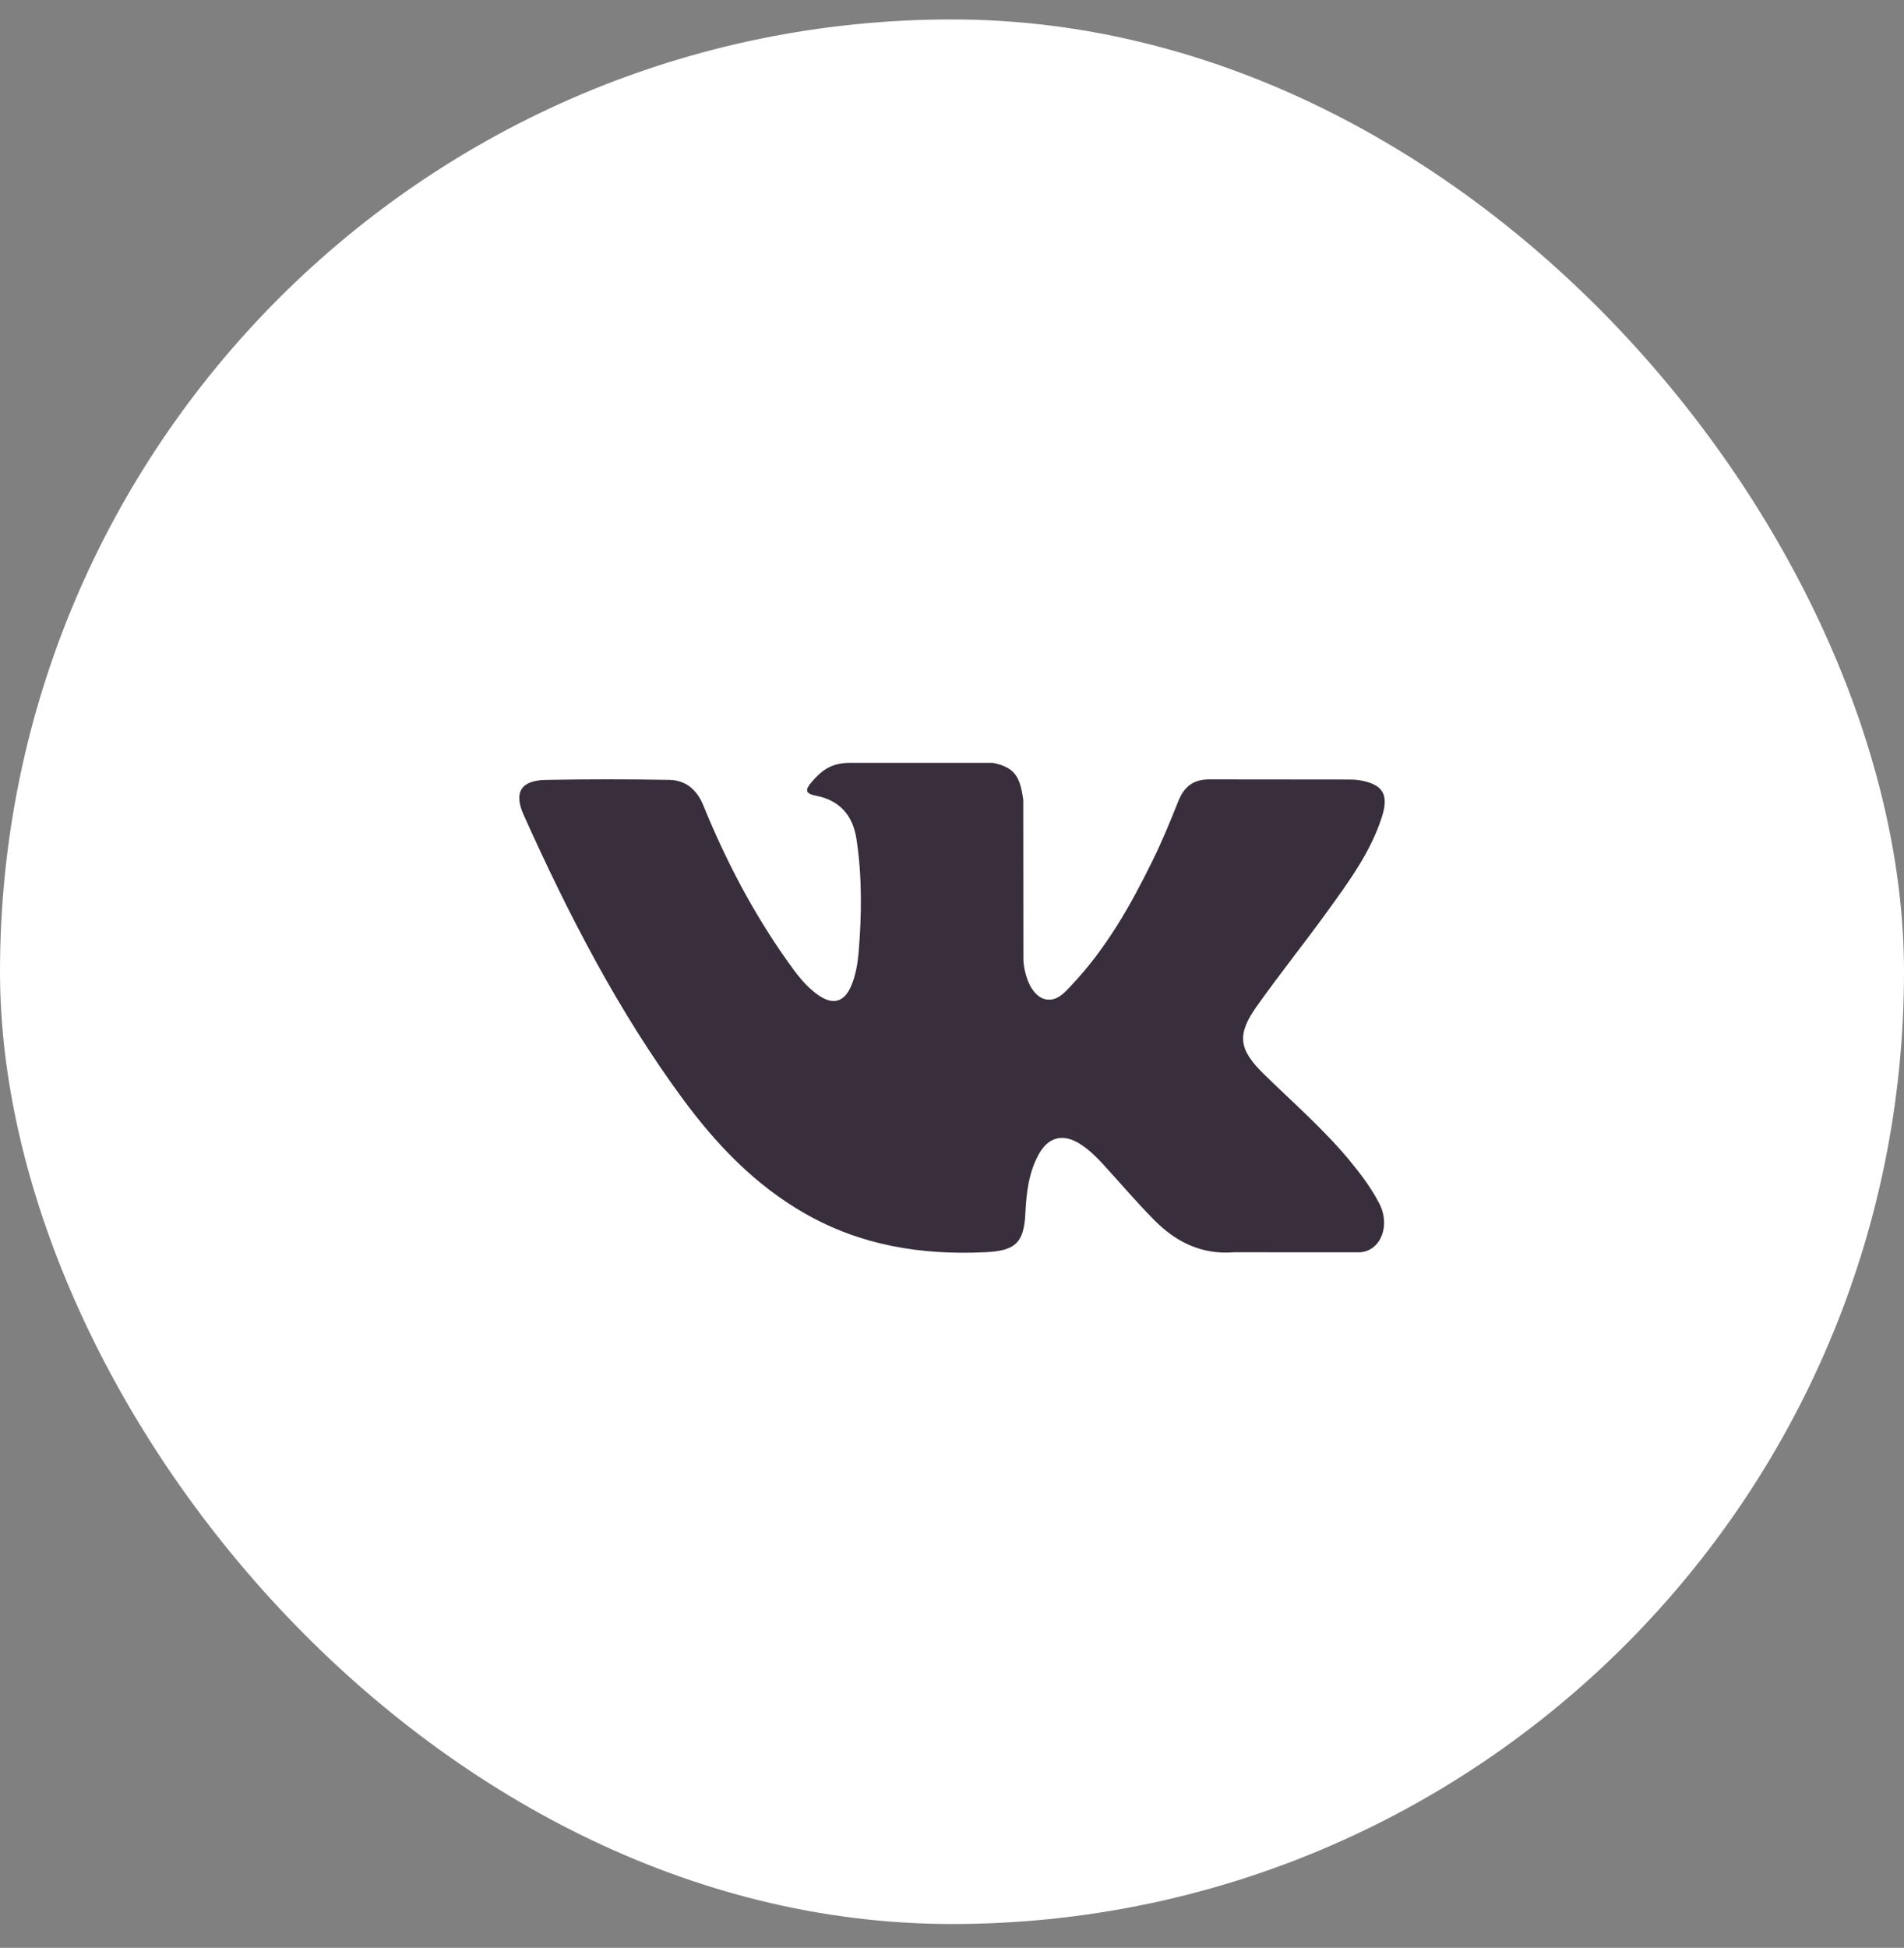
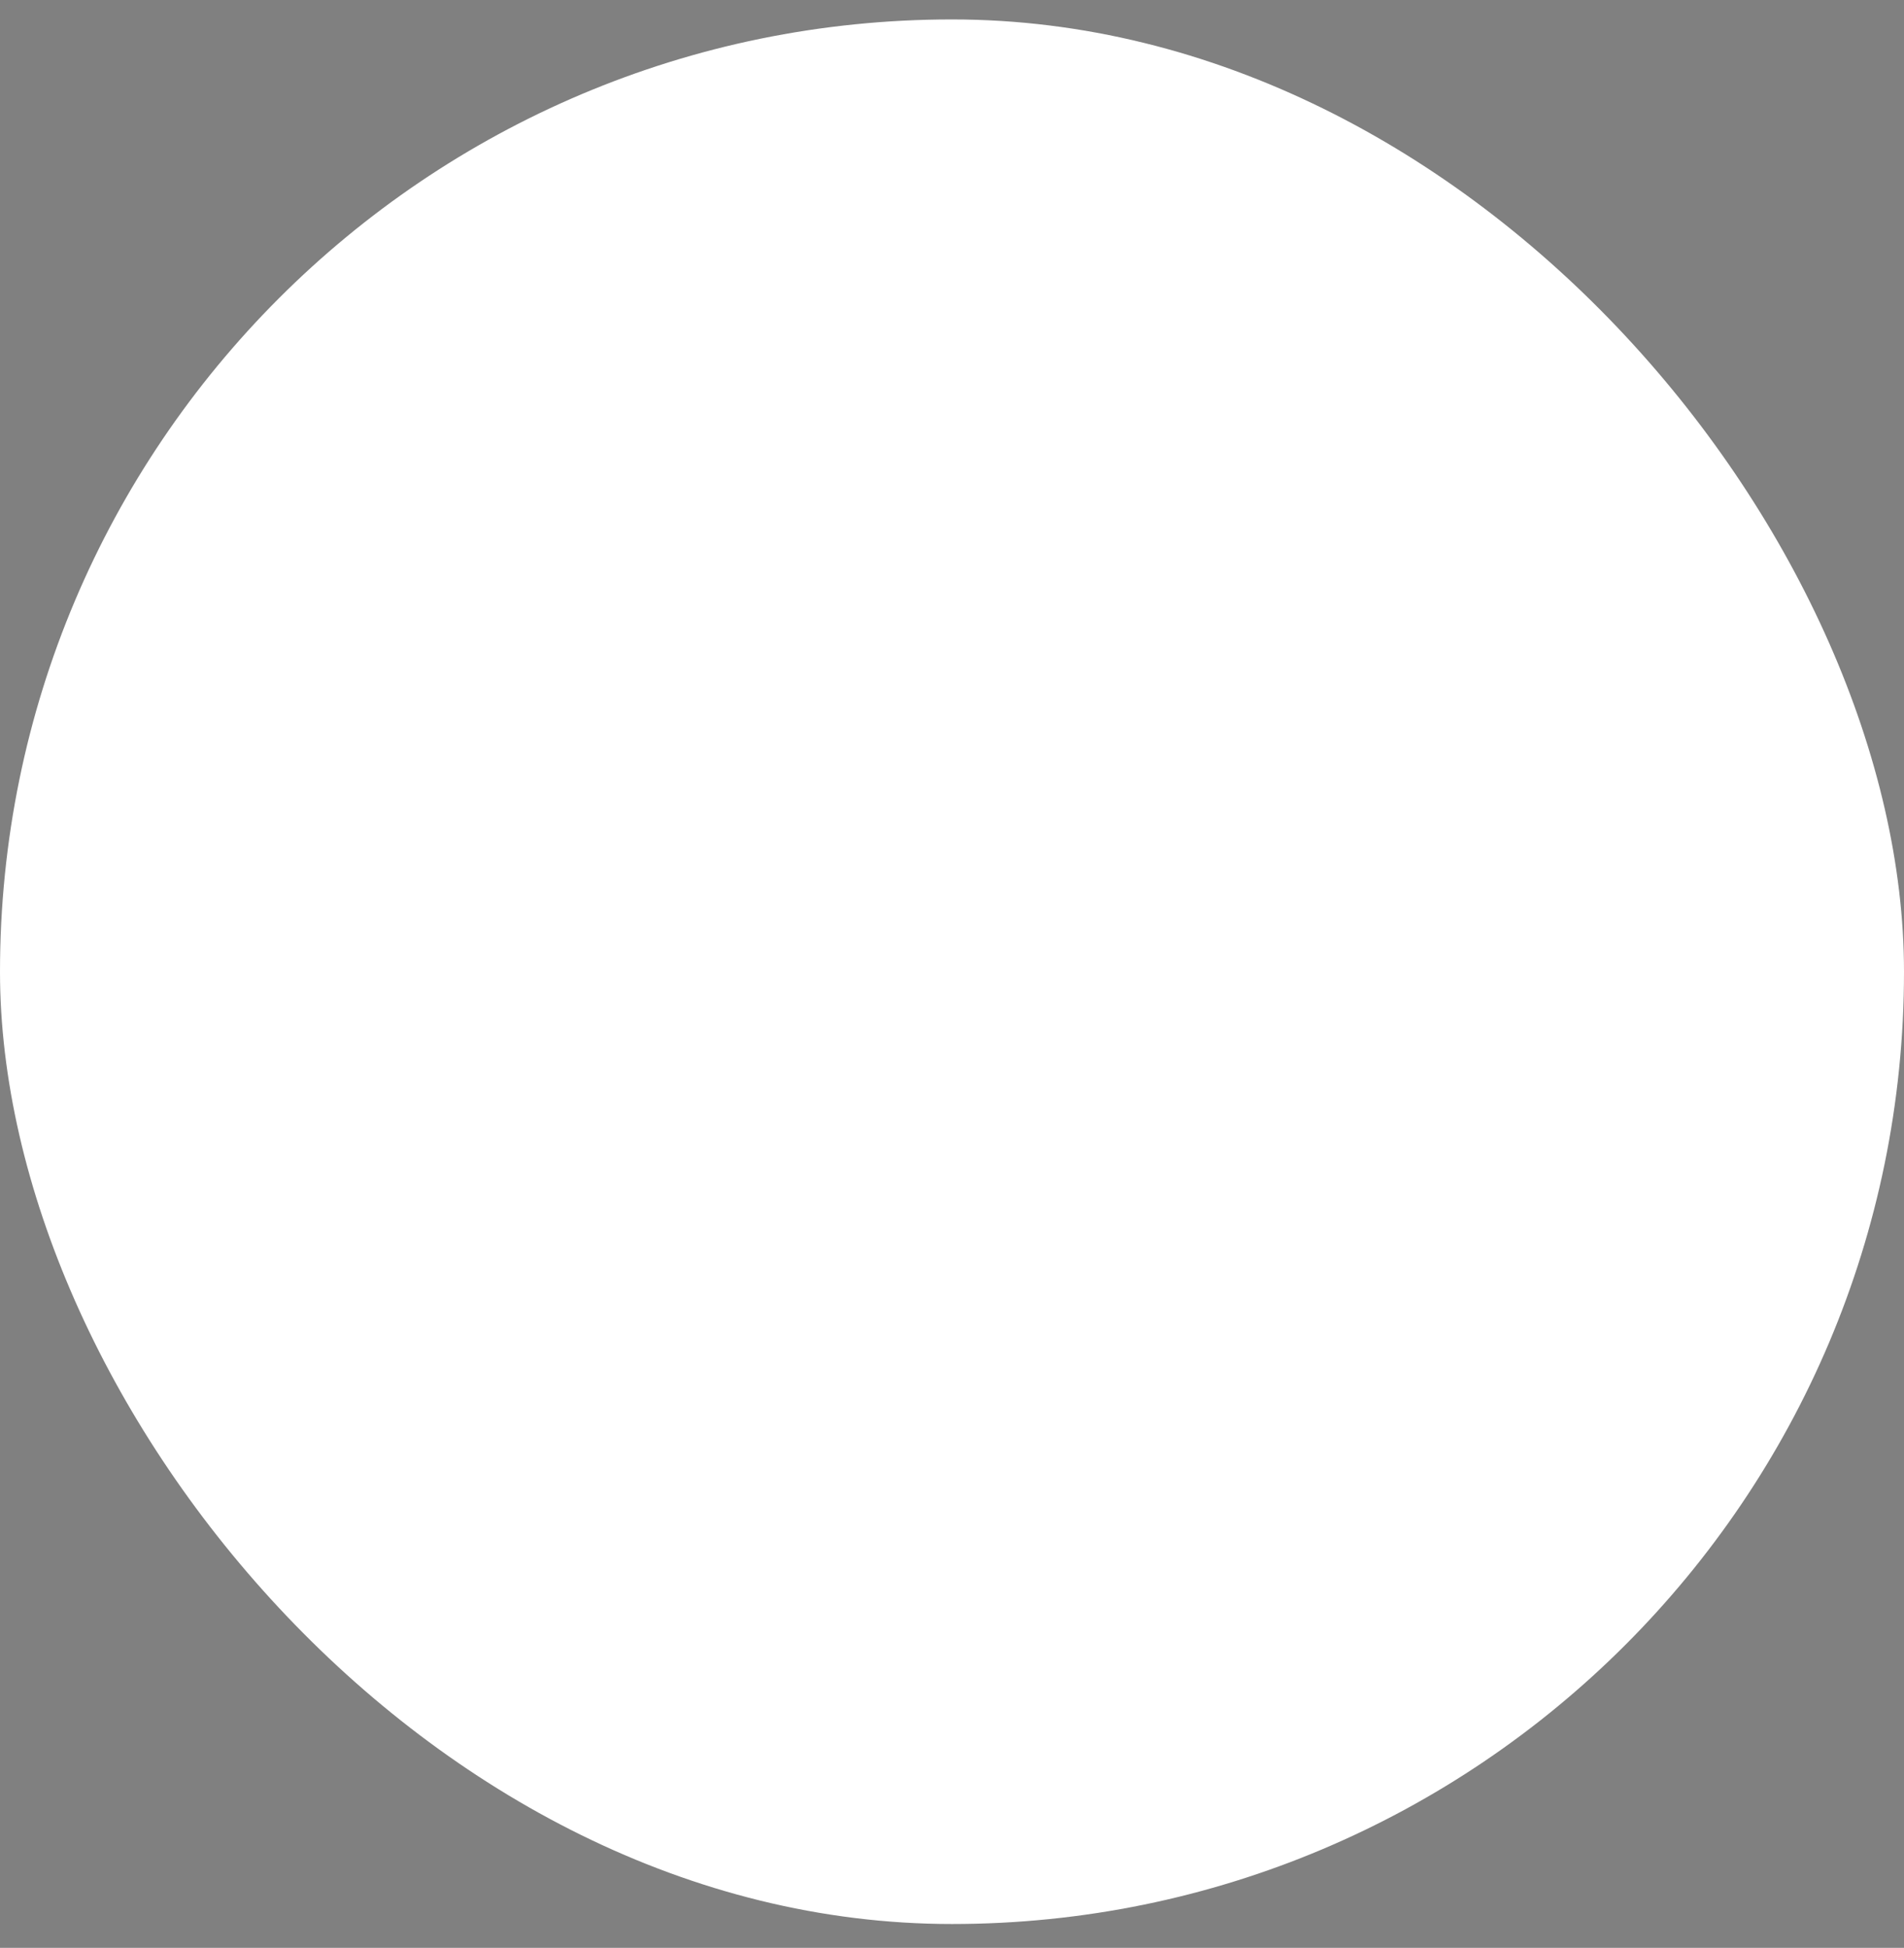
<svg xmlns="http://www.w3.org/2000/svg" width="44" height="45" viewBox="0 0 44 45" fill="none">
  <rect x="0" y="0" width="44" height="45" fill="#808080" stroke="none" />
  <rect y="0.449" width="44" height="44" rx="22" fill="white" />
-   <path fill-rule="evenodd" clip-rule="evenodd" d="M29.213 24.82C29.876 25.468 30.576 26.077 31.172 26.79C31.434 27.107 31.683 27.434 31.874 27.802C32.143 28.324 31.899 28.9 31.43 28.931L28.517 28.93C27.765 28.992 27.166 28.689 26.662 28.175C26.258 27.765 25.885 27.327 25.497 26.903C25.338 26.729 25.171 26.566 24.972 26.436C24.575 26.178 24.229 26.257 24.002 26.672C23.771 27.094 23.718 27.561 23.695 28.032C23.664 28.718 23.457 28.898 22.768 28.929C21.295 28.999 19.897 28.776 18.598 28.033C17.453 27.378 16.566 26.453 15.793 25.407C14.289 23.368 13.136 21.128 12.101 18.826C11.868 18.307 12.038 18.028 12.611 18.018C13.561 18 14.512 18.001 15.463 18.017C15.85 18.023 16.105 18.244 16.255 18.609C16.769 19.874 17.398 21.077 18.188 22.192C18.398 22.489 18.613 22.786 18.918 22.995C19.256 23.226 19.513 23.149 19.672 22.773C19.773 22.534 19.817 22.277 19.84 22.022C19.915 21.142 19.925 20.264 19.793 19.388C19.712 18.841 19.404 18.487 18.858 18.383C18.58 18.331 18.621 18.227 18.756 18.068C18.99 17.794 19.211 17.623 19.65 17.623H22.943C23.461 17.726 23.576 17.959 23.647 18.48L23.65 22.138C23.644 22.34 23.751 22.939 24.114 23.073C24.406 23.168 24.598 22.935 24.772 22.75C25.561 21.913 26.123 20.925 26.626 19.901C26.849 19.45 27.041 18.983 27.227 18.516C27.364 18.169 27.581 17.998 27.971 18.006L31.14 18.009C31.234 18.009 31.329 18.01 31.42 18.026C31.954 18.117 32.101 18.346 31.936 18.868C31.676 19.686 31.17 20.368 30.676 21.053C30.147 21.784 29.582 22.49 29.058 23.226C28.576 23.898 28.615 24.236 29.213 24.82Z" fill="#382E3C" />
</svg>